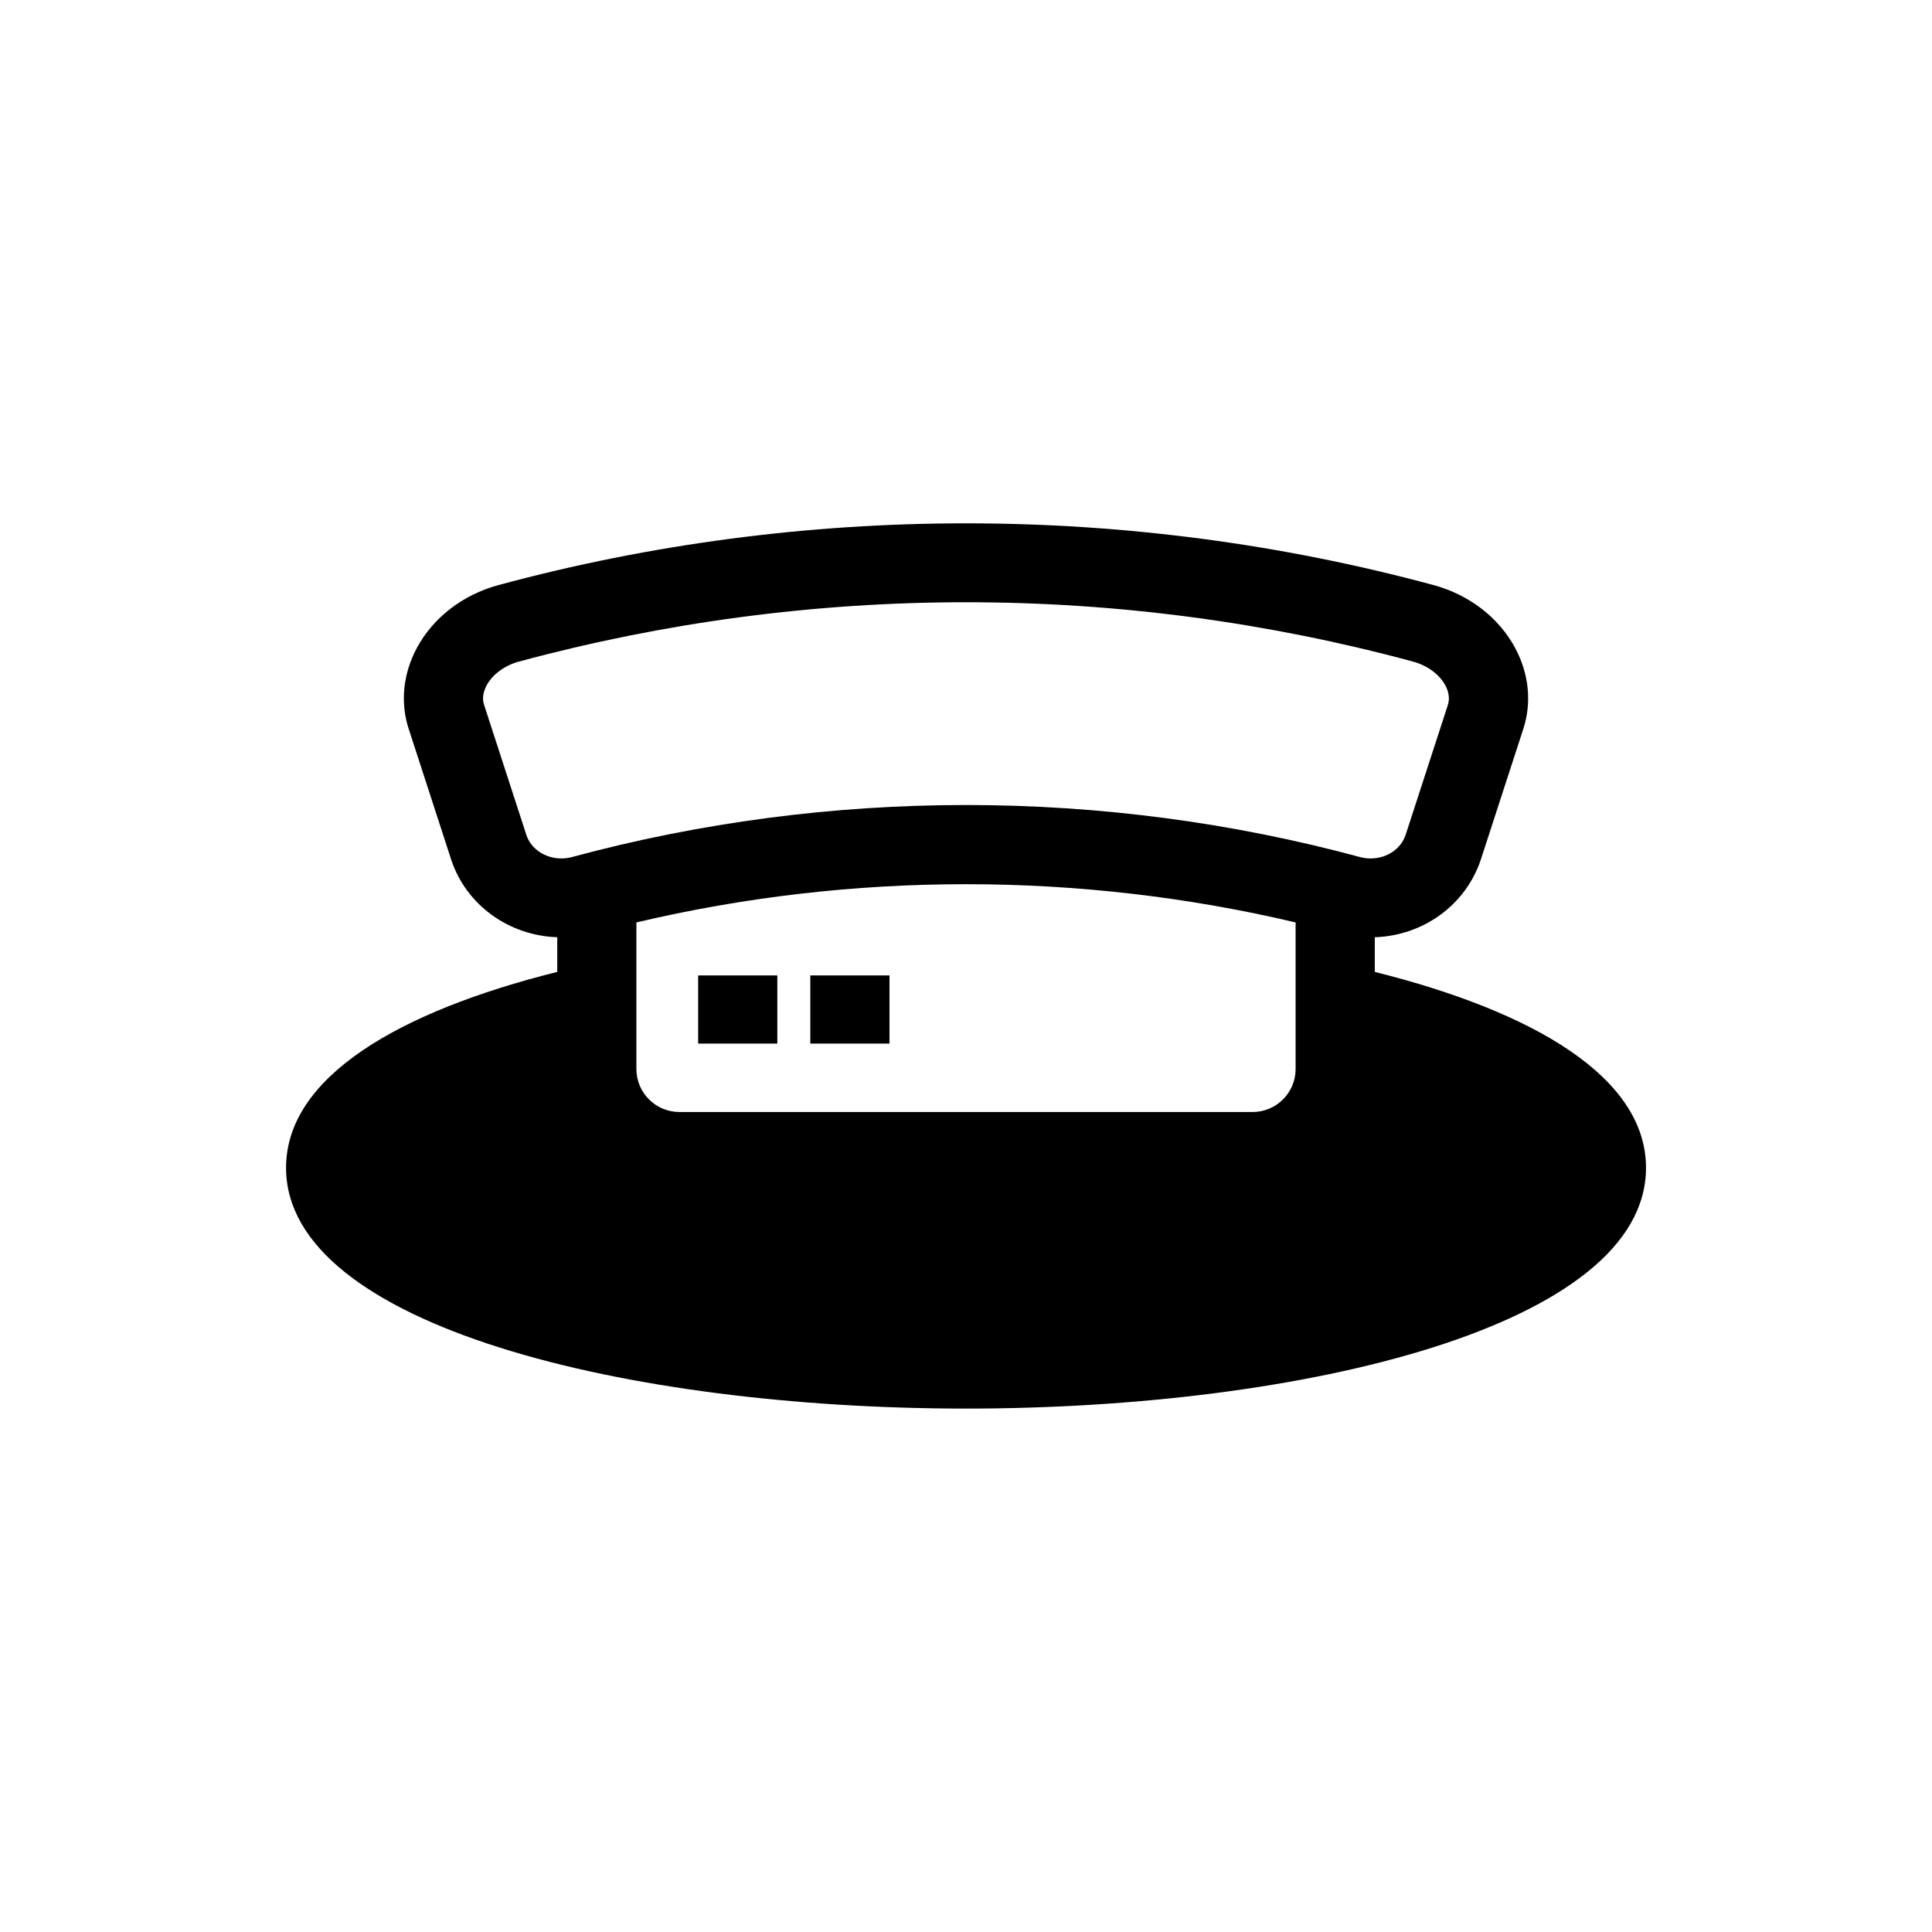
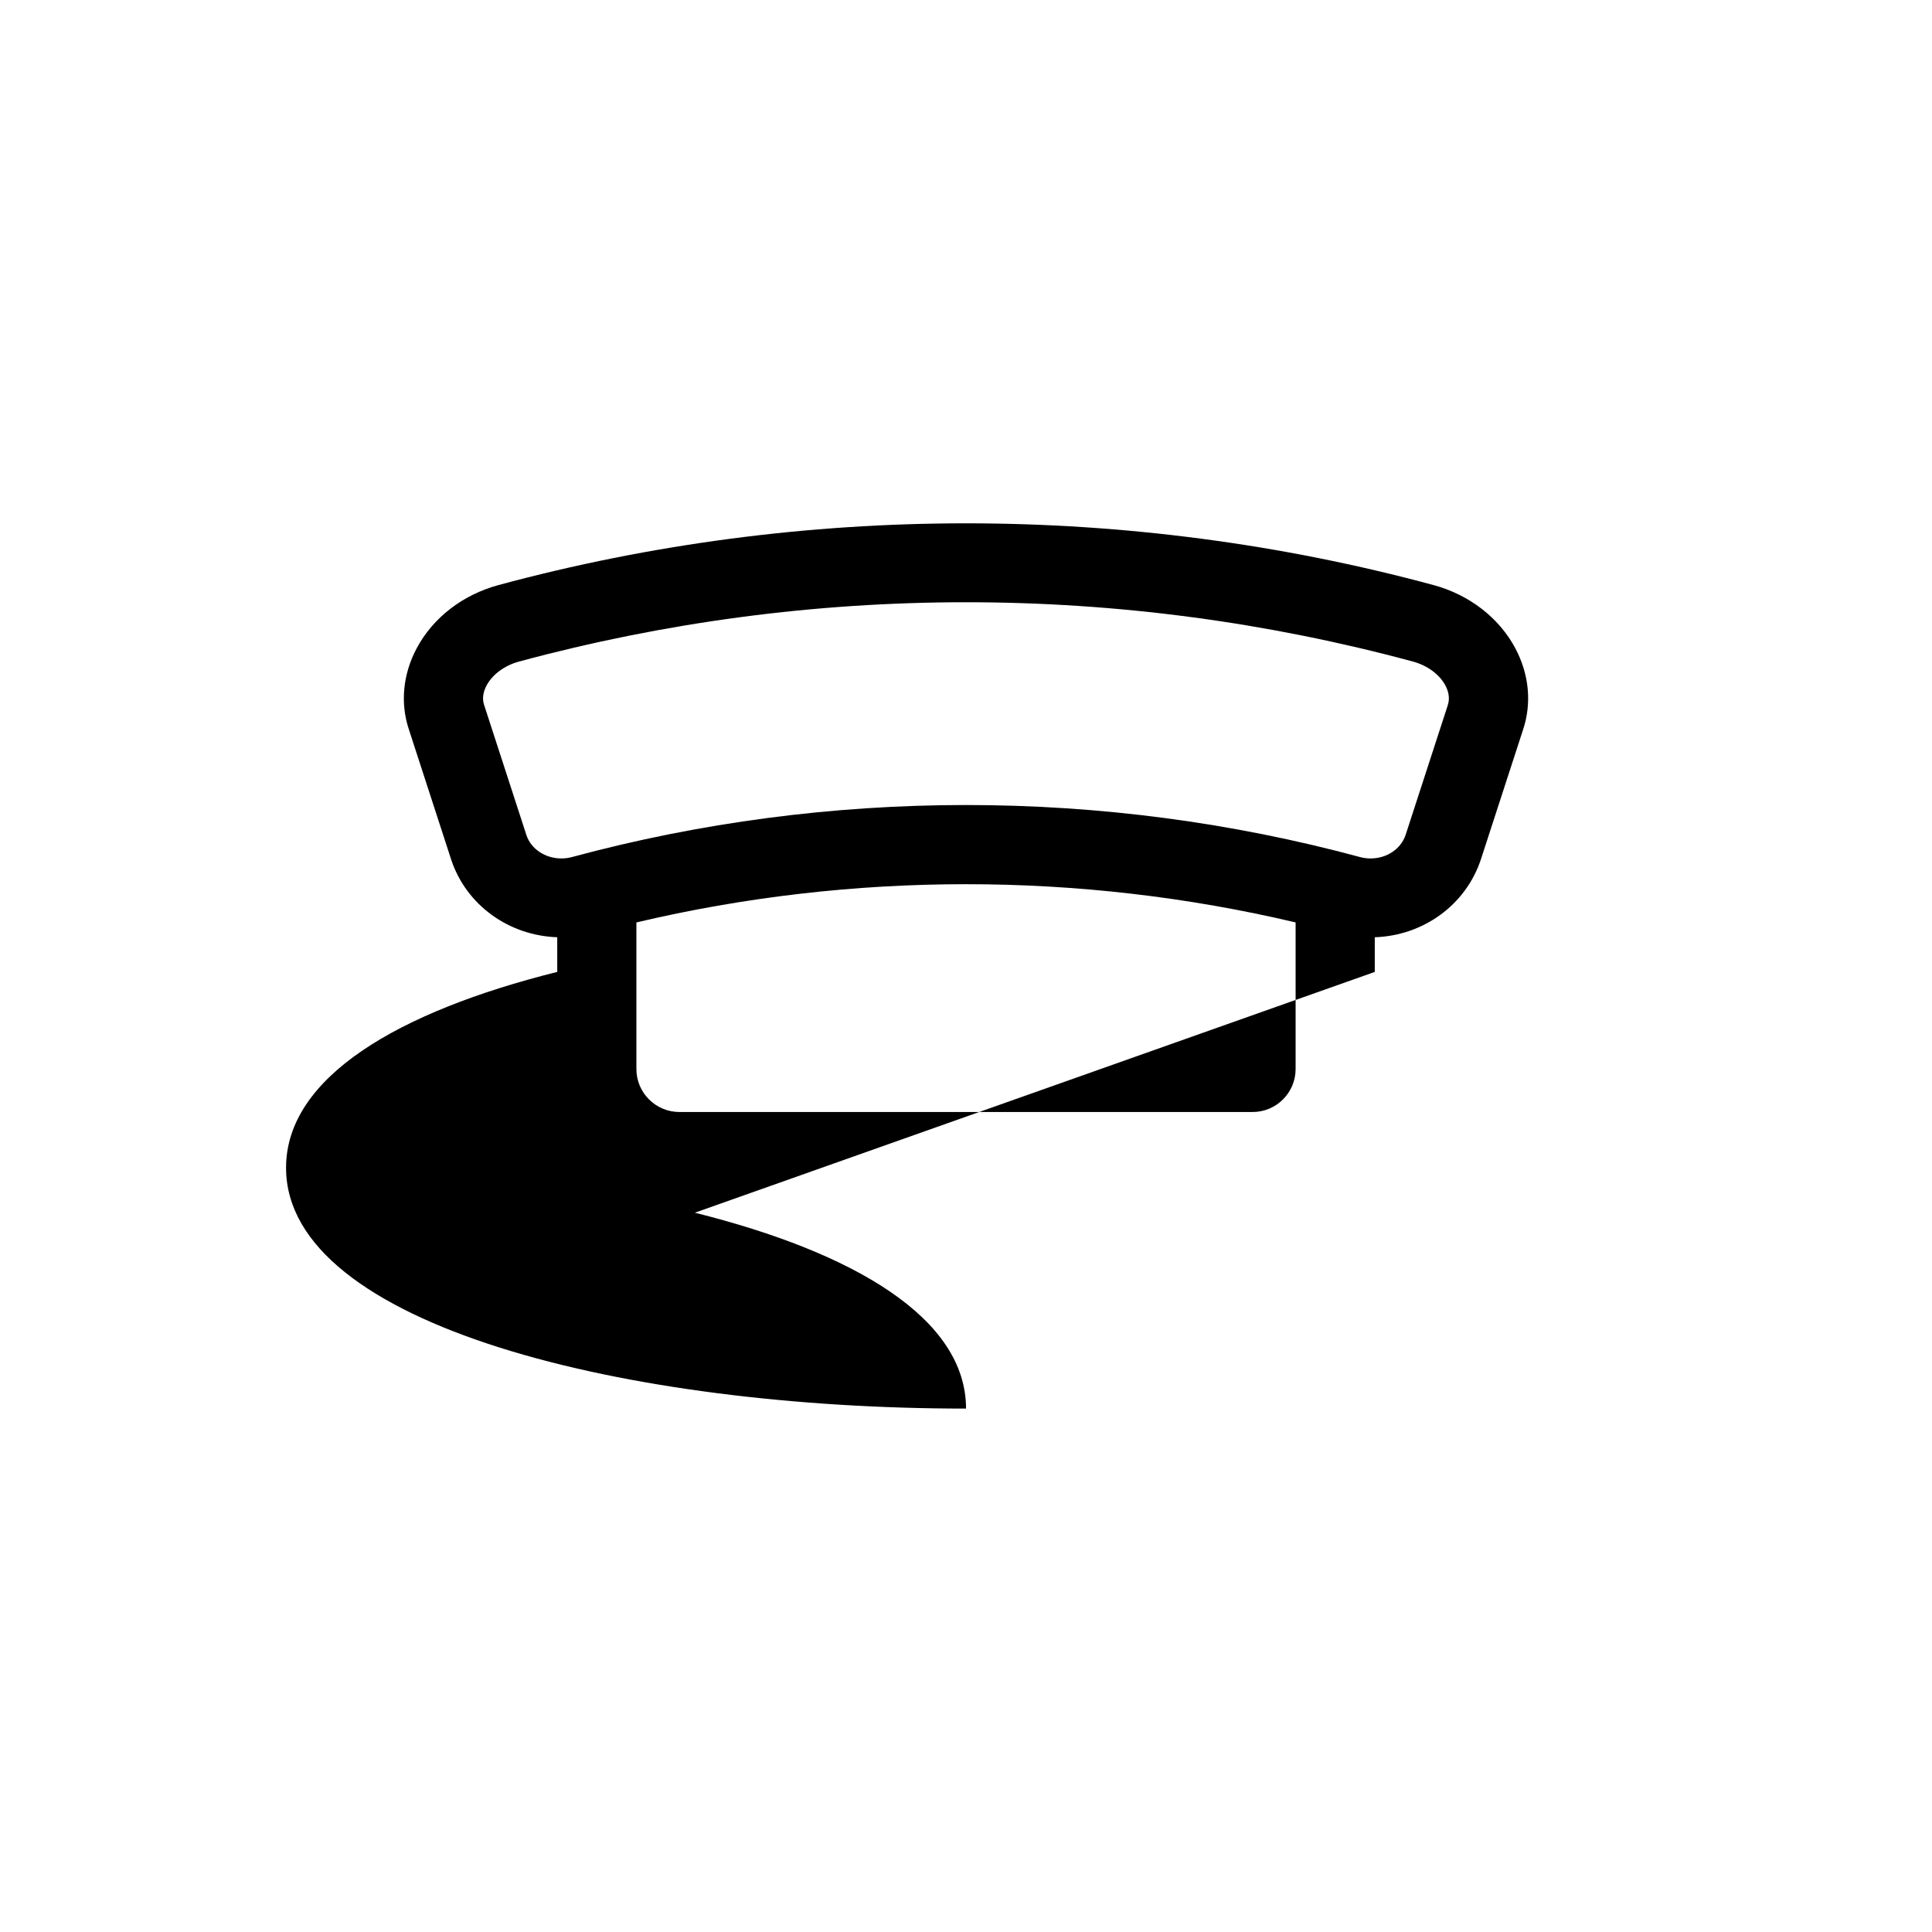
<svg xmlns="http://www.w3.org/2000/svg" fill="#000000" width="800px" height="800px" version="1.1" viewBox="144 144 512 512">
  <g>
-     <path d="m508.33 401.57v-9.184c12.867-0.449 24.066-8.523 28.094-20.555l11.18-34.387c2.379-7.082 1.641-14.793-2.07-21.723-4.316-8.051-12.203-14.125-21.637-16.672-80.766-21.816-167.04-21.812-247.79 0-9.438 2.547-17.324 8.621-21.637 16.672-3.711 6.922-4.445 14.641-2.098 21.633l11.234 34.566c4.004 11.945 15.207 20.016 28.07 20.461v9.184c-42.168 10.527-71.867 27.941-71.867 51.914 0 41.895 90.648 63.812 180.2 63.812s180.2-21.922 180.2-63.812c0-23.965-29.703-41.379-71.867-51.91zm-20.98-13.117v38.855c0 6.277-5.117 11.387-11.391 11.387l-151.92-0.004c-6.277 0-11.387-5.109-11.387-11.387v-38.852c57.234-13.504 117.45-13.508 174.7 0zm-203.83-23.102-11.234-34.566c-0.664-1.98 0-3.891 0.672-5.148 1.57-2.93 4.785-5.293 8.613-6.324 38.598-10.422 78.445-15.711 118.43-15.711s79.828 5.285 118.43 15.715c3.816 1.027 7.035 3.394 8.605 6.328 0.668 1.254 1.332 3.168 0.645 5.234l-11.18 34.387c-1.25 3.727-4.981 6.234-9.289 6.234-0.945 0-1.883-0.125-2.785-0.367-68.062-18.391-140.79-18.387-208.85-0.004-0.918 0.246-1.855 0.371-2.801 0.371-4.305-0.004-8.035-2.512-9.258-6.148z" />
-     <path d="m329.02 402.5h20.98v18.062h-20.98z" />
-     <path d="m358.74 402.5h20.98v18.062h-20.98z" />
+     <path d="m508.33 401.57v-9.184c12.867-0.449 24.066-8.523 28.094-20.555l11.18-34.387c2.379-7.082 1.641-14.793-2.07-21.723-4.316-8.051-12.203-14.125-21.637-16.672-80.766-21.816-167.04-21.812-247.79 0-9.438 2.547-17.324 8.621-21.637 16.672-3.711 6.922-4.445 14.641-2.098 21.633l11.234 34.566c4.004 11.945 15.207 20.016 28.07 20.461v9.184c-42.168 10.527-71.867 27.941-71.867 51.914 0 41.895 90.648 63.812 180.2 63.812c0-23.965-29.703-41.379-71.867-51.91zm-20.98-13.117v38.855c0 6.277-5.117 11.387-11.391 11.387l-151.92-0.004c-6.277 0-11.387-5.109-11.387-11.387v-38.852c57.234-13.504 117.45-13.508 174.7 0zm-203.83-23.102-11.234-34.566c-0.664-1.98 0-3.891 0.672-5.148 1.57-2.93 4.785-5.293 8.613-6.324 38.598-10.422 78.445-15.711 118.43-15.711s79.828 5.285 118.43 15.715c3.816 1.027 7.035 3.394 8.605 6.328 0.668 1.254 1.332 3.168 0.645 5.234l-11.18 34.387c-1.25 3.727-4.981 6.234-9.289 6.234-0.945 0-1.883-0.125-2.785-0.367-68.062-18.391-140.79-18.387-208.85-0.004-0.918 0.246-1.855 0.371-2.801 0.371-4.305-0.004-8.035-2.512-9.258-6.148z" />
  </g>
</svg>